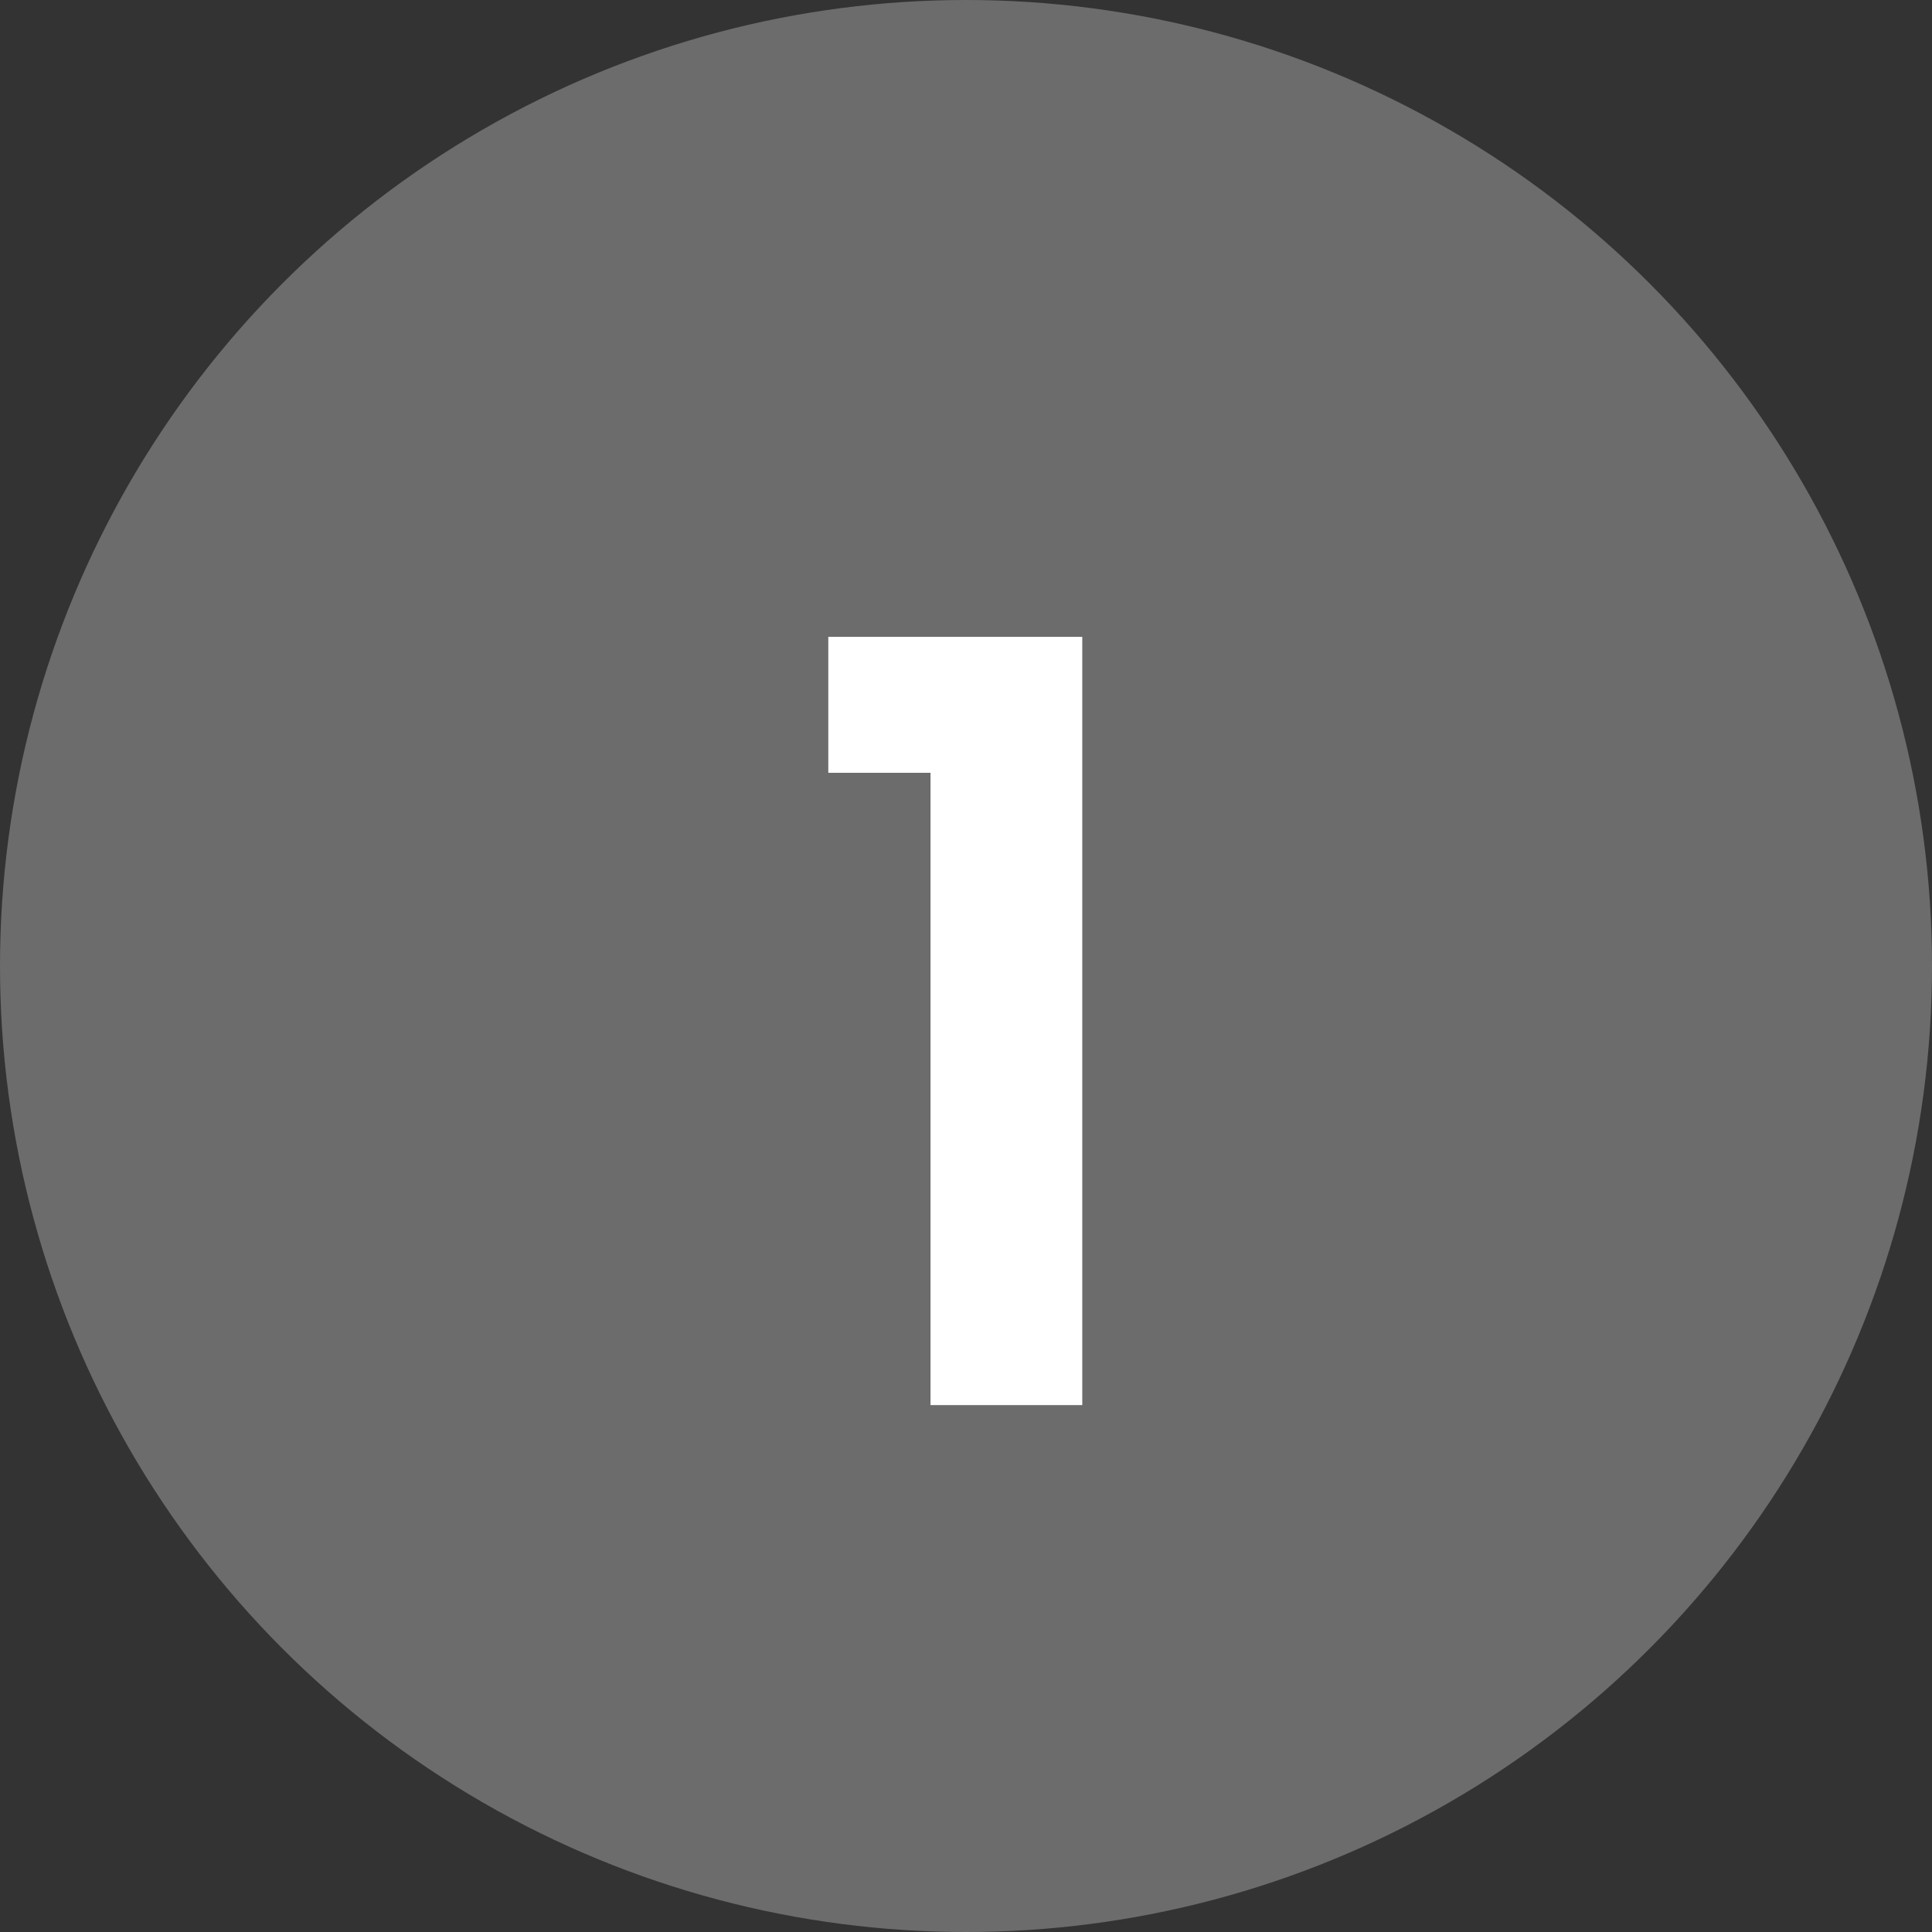
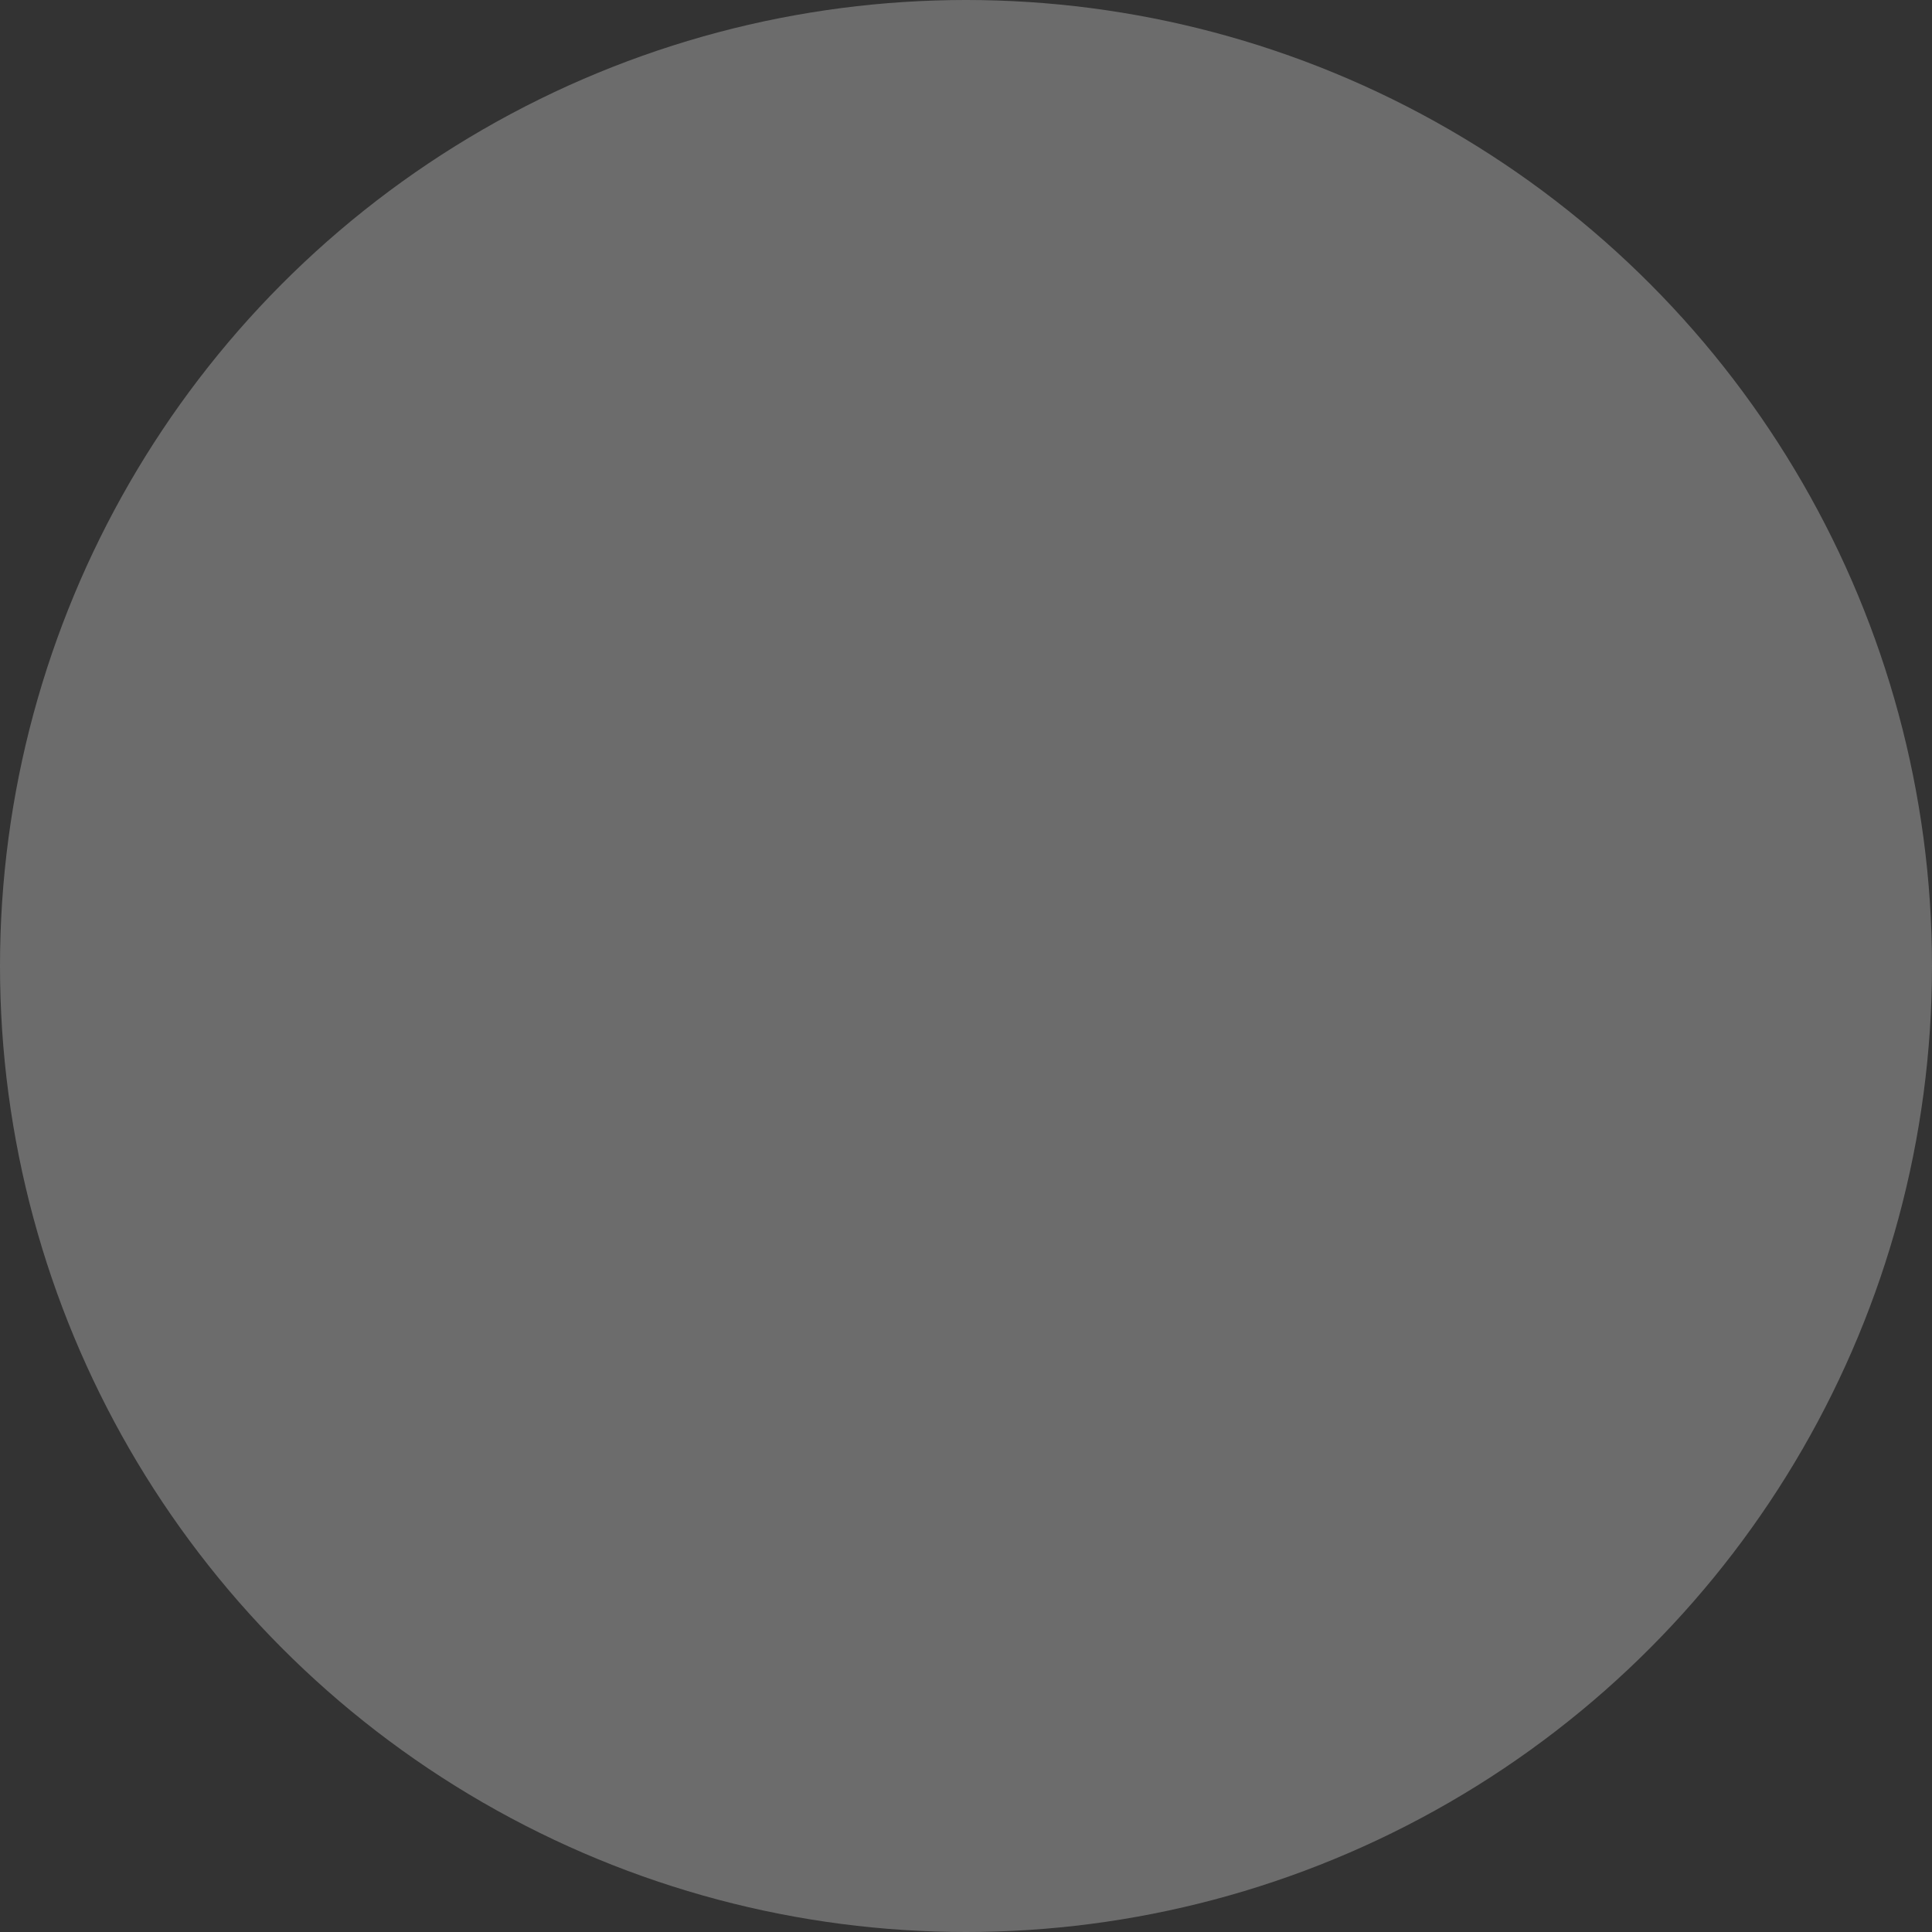
<svg xmlns="http://www.w3.org/2000/svg" width="22" height="22" viewBox="0 0 22 22" fill="none">
  <rect x="0" y="0" width="22" height="22" fill="#333333" stroke="none" />
  <circle cx="11" cy="11" r="11" fill="#6C6C6C" />
-   <path d="M9.432 8.8V7.252H12.324V16H10.596V8.8H9.432Z" fill="white" />
</svg>